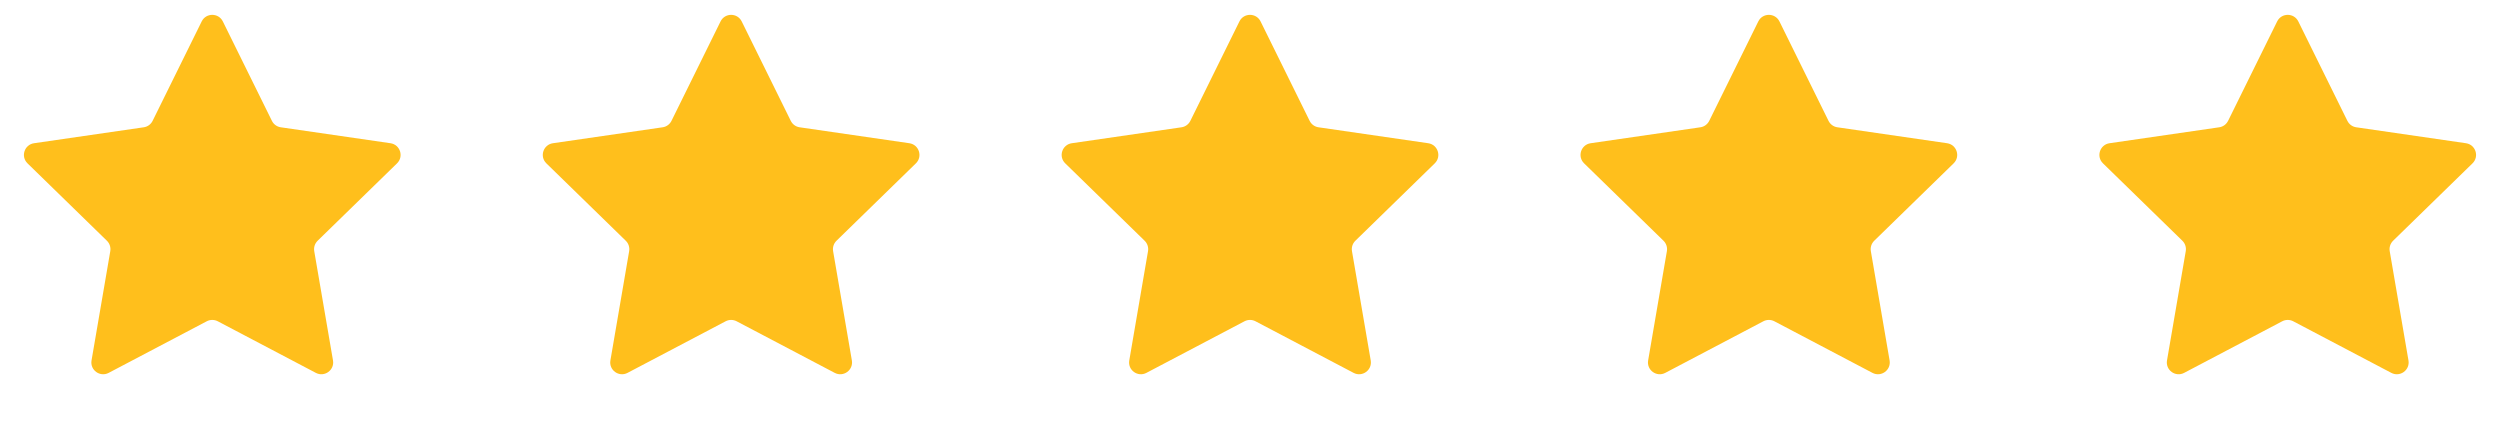
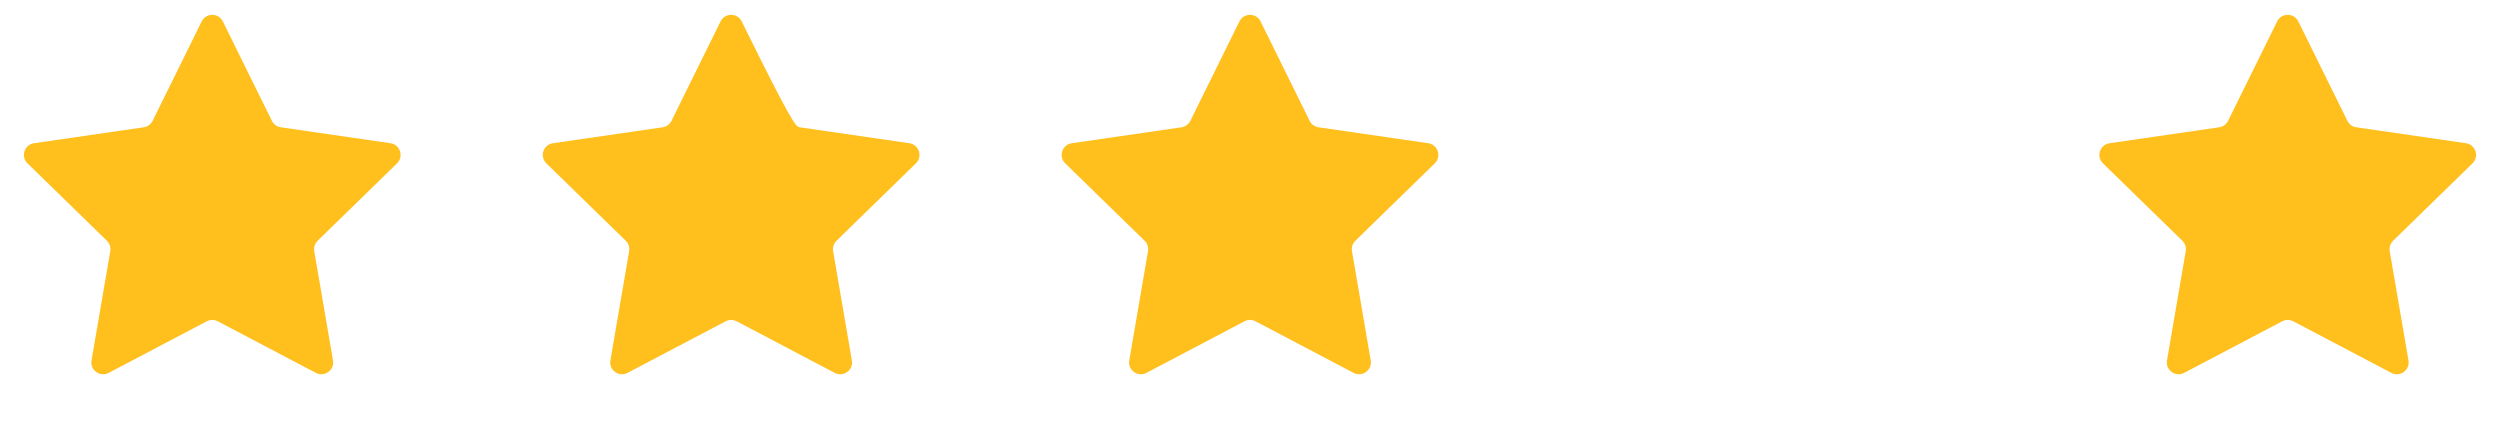
<svg xmlns="http://www.w3.org/2000/svg" fill="none" viewBox="0 0 106 18" height="18" width="106">
  <path fill="#FFBF1C" d="M8.552 0.908C8.735 0.537 9.265 0.537 9.448 0.908L11.529 5.124C11.601 5.271 11.742 5.374 11.905 5.397L16.557 6.073C16.967 6.133 17.131 6.637 16.834 6.926L13.468 10.207C13.35 10.322 13.296 10.488 13.324 10.65L14.119 15.283C14.189 15.691 13.76 16.003 13.393 15.81L9.233 13.622C9.087 13.546 8.913 13.546 8.767 13.622L4.607 15.81C4.24 16.003 3.811 15.691 3.881 15.283L4.676 10.65C4.704 10.488 4.65 10.322 4.532 10.207L1.166 6.926C0.869 6.637 1.033 6.133 1.443 6.073L6.095 5.397C6.258 5.374 6.398 5.271 6.471 5.124L8.552 0.908Z" />
-   <path fill="#FFBF1C" d="M30.552 0.908C30.735 0.537 31.265 0.537 31.448 0.908L33.529 5.124C33.602 5.271 33.742 5.374 33.905 5.397L38.557 6.073C38.967 6.133 39.131 6.637 38.834 6.926L35.468 10.207C35.35 10.322 35.296 10.488 35.324 10.65L36.119 15.283C36.189 15.691 35.76 16.003 35.393 15.81L31.233 13.622C31.087 13.546 30.913 13.546 30.767 13.622L26.607 15.81C26.24 16.003 25.811 15.691 25.881 15.283L26.676 10.65C26.704 10.488 26.65 10.322 26.532 10.207L23.166 6.926C22.869 6.637 23.033 6.133 23.443 6.073L28.095 5.397C28.258 5.374 28.398 5.271 28.471 5.124L30.552 0.908Z" />
+   <path fill="#FFBF1C" d="M30.552 0.908C30.735 0.537 31.265 0.537 31.448 0.908C33.602 5.271 33.742 5.374 33.905 5.397L38.557 6.073C38.967 6.133 39.131 6.637 38.834 6.926L35.468 10.207C35.35 10.322 35.296 10.488 35.324 10.65L36.119 15.283C36.189 15.691 35.76 16.003 35.393 15.81L31.233 13.622C31.087 13.546 30.913 13.546 30.767 13.622L26.607 15.81C26.24 16.003 25.811 15.691 25.881 15.283L26.676 10.65C26.704 10.488 26.65 10.322 26.532 10.207L23.166 6.926C22.869 6.637 23.033 6.133 23.443 6.073L28.095 5.397C28.258 5.374 28.398 5.271 28.471 5.124L30.552 0.908Z" />
  <path fill="#FFBF1C" d="M52.552 0.908C52.735 0.537 53.265 0.537 53.448 0.908L55.529 5.124C55.602 5.271 55.742 5.374 55.905 5.397L60.557 6.073C60.967 6.133 61.131 6.637 60.834 6.926L57.468 10.207C57.35 10.322 57.296 10.488 57.324 10.65L58.119 15.283C58.189 15.691 57.76 16.003 57.393 15.81L53.233 13.622C53.087 13.546 52.913 13.546 52.767 13.622L48.607 15.81C48.24 16.003 47.811 15.691 47.881 15.283L48.676 10.65C48.704 10.488 48.65 10.322 48.532 10.207L45.166 6.926C44.869 6.637 45.033 6.133 45.443 6.073L50.095 5.397C50.258 5.374 50.398 5.271 50.471 5.124L52.552 0.908Z" />
-   <path fill="#FFBF1C" d="M74.552 0.908C74.735 0.537 75.265 0.537 75.448 0.908L77.529 5.124C77.602 5.271 77.742 5.374 77.905 5.397L82.557 6.073C82.967 6.133 83.131 6.637 82.834 6.926L79.468 10.207C79.35 10.322 79.296 10.488 79.324 10.65L80.119 15.283C80.189 15.691 79.76 16.003 79.393 15.81L75.233 13.622C75.087 13.546 74.913 13.546 74.767 13.622L70.607 15.81C70.24 16.003 69.811 15.691 69.881 15.283L70.676 10.65C70.704 10.488 70.65 10.322 70.532 10.207L67.166 6.926C66.869 6.637 67.033 6.133 67.443 6.073L72.095 5.397C72.258 5.374 72.398 5.271 72.471 5.124L74.552 0.908Z" />
  <path fill="#FFBF1C" d="M96.552 0.908C96.735 0.537 97.265 0.537 97.448 0.908L99.529 5.124C99.602 5.271 99.742 5.374 99.905 5.397L104.557 6.073C104.967 6.133 105.131 6.637 104.834 6.926L101.468 10.207C101.35 10.322 101.296 10.488 101.324 10.65L102.119 15.283C102.189 15.691 101.76 16.003 101.393 15.81L97.233 13.622C97.087 13.546 96.913 13.546 96.767 13.622L92.607 15.81C92.24 16.003 91.811 15.691 91.881 15.283L92.676 10.65C92.704 10.488 92.65 10.322 92.532 10.207L89.166 6.926C88.869 6.637 89.033 6.133 89.443 6.073L94.095 5.397C94.258 5.374 94.398 5.271 94.471 5.124L96.552 0.908Z" />
</svg>